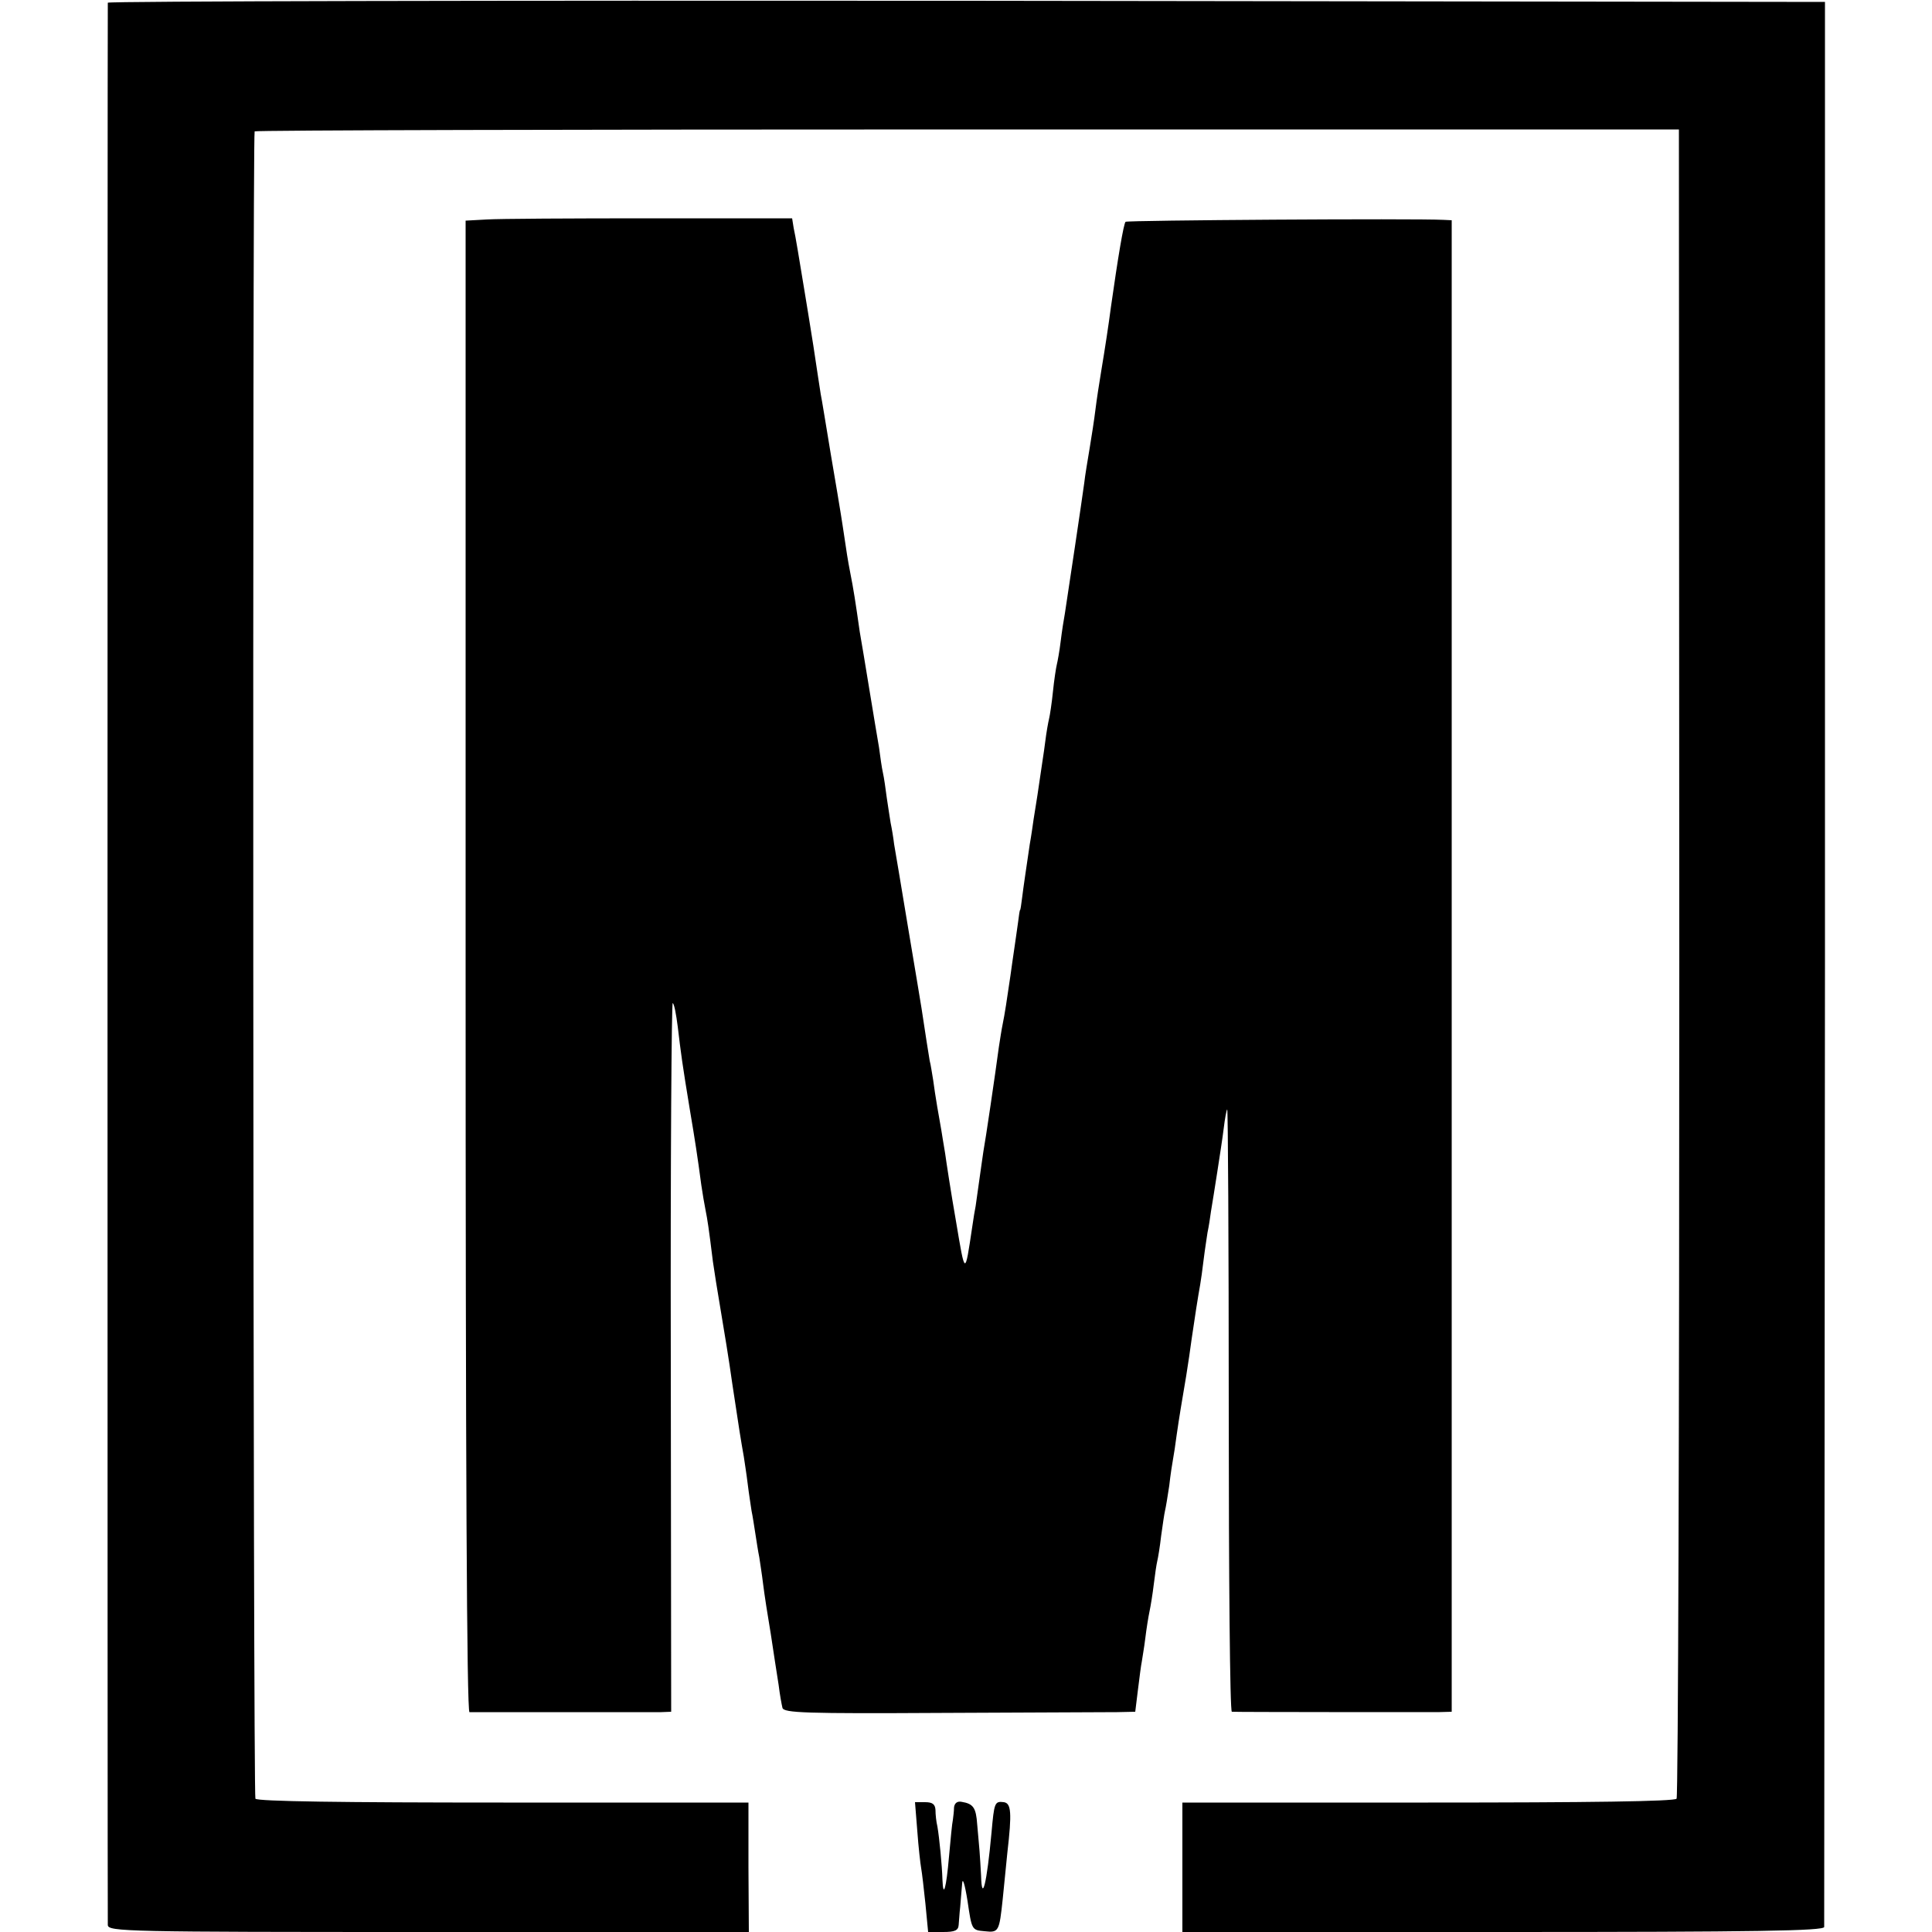
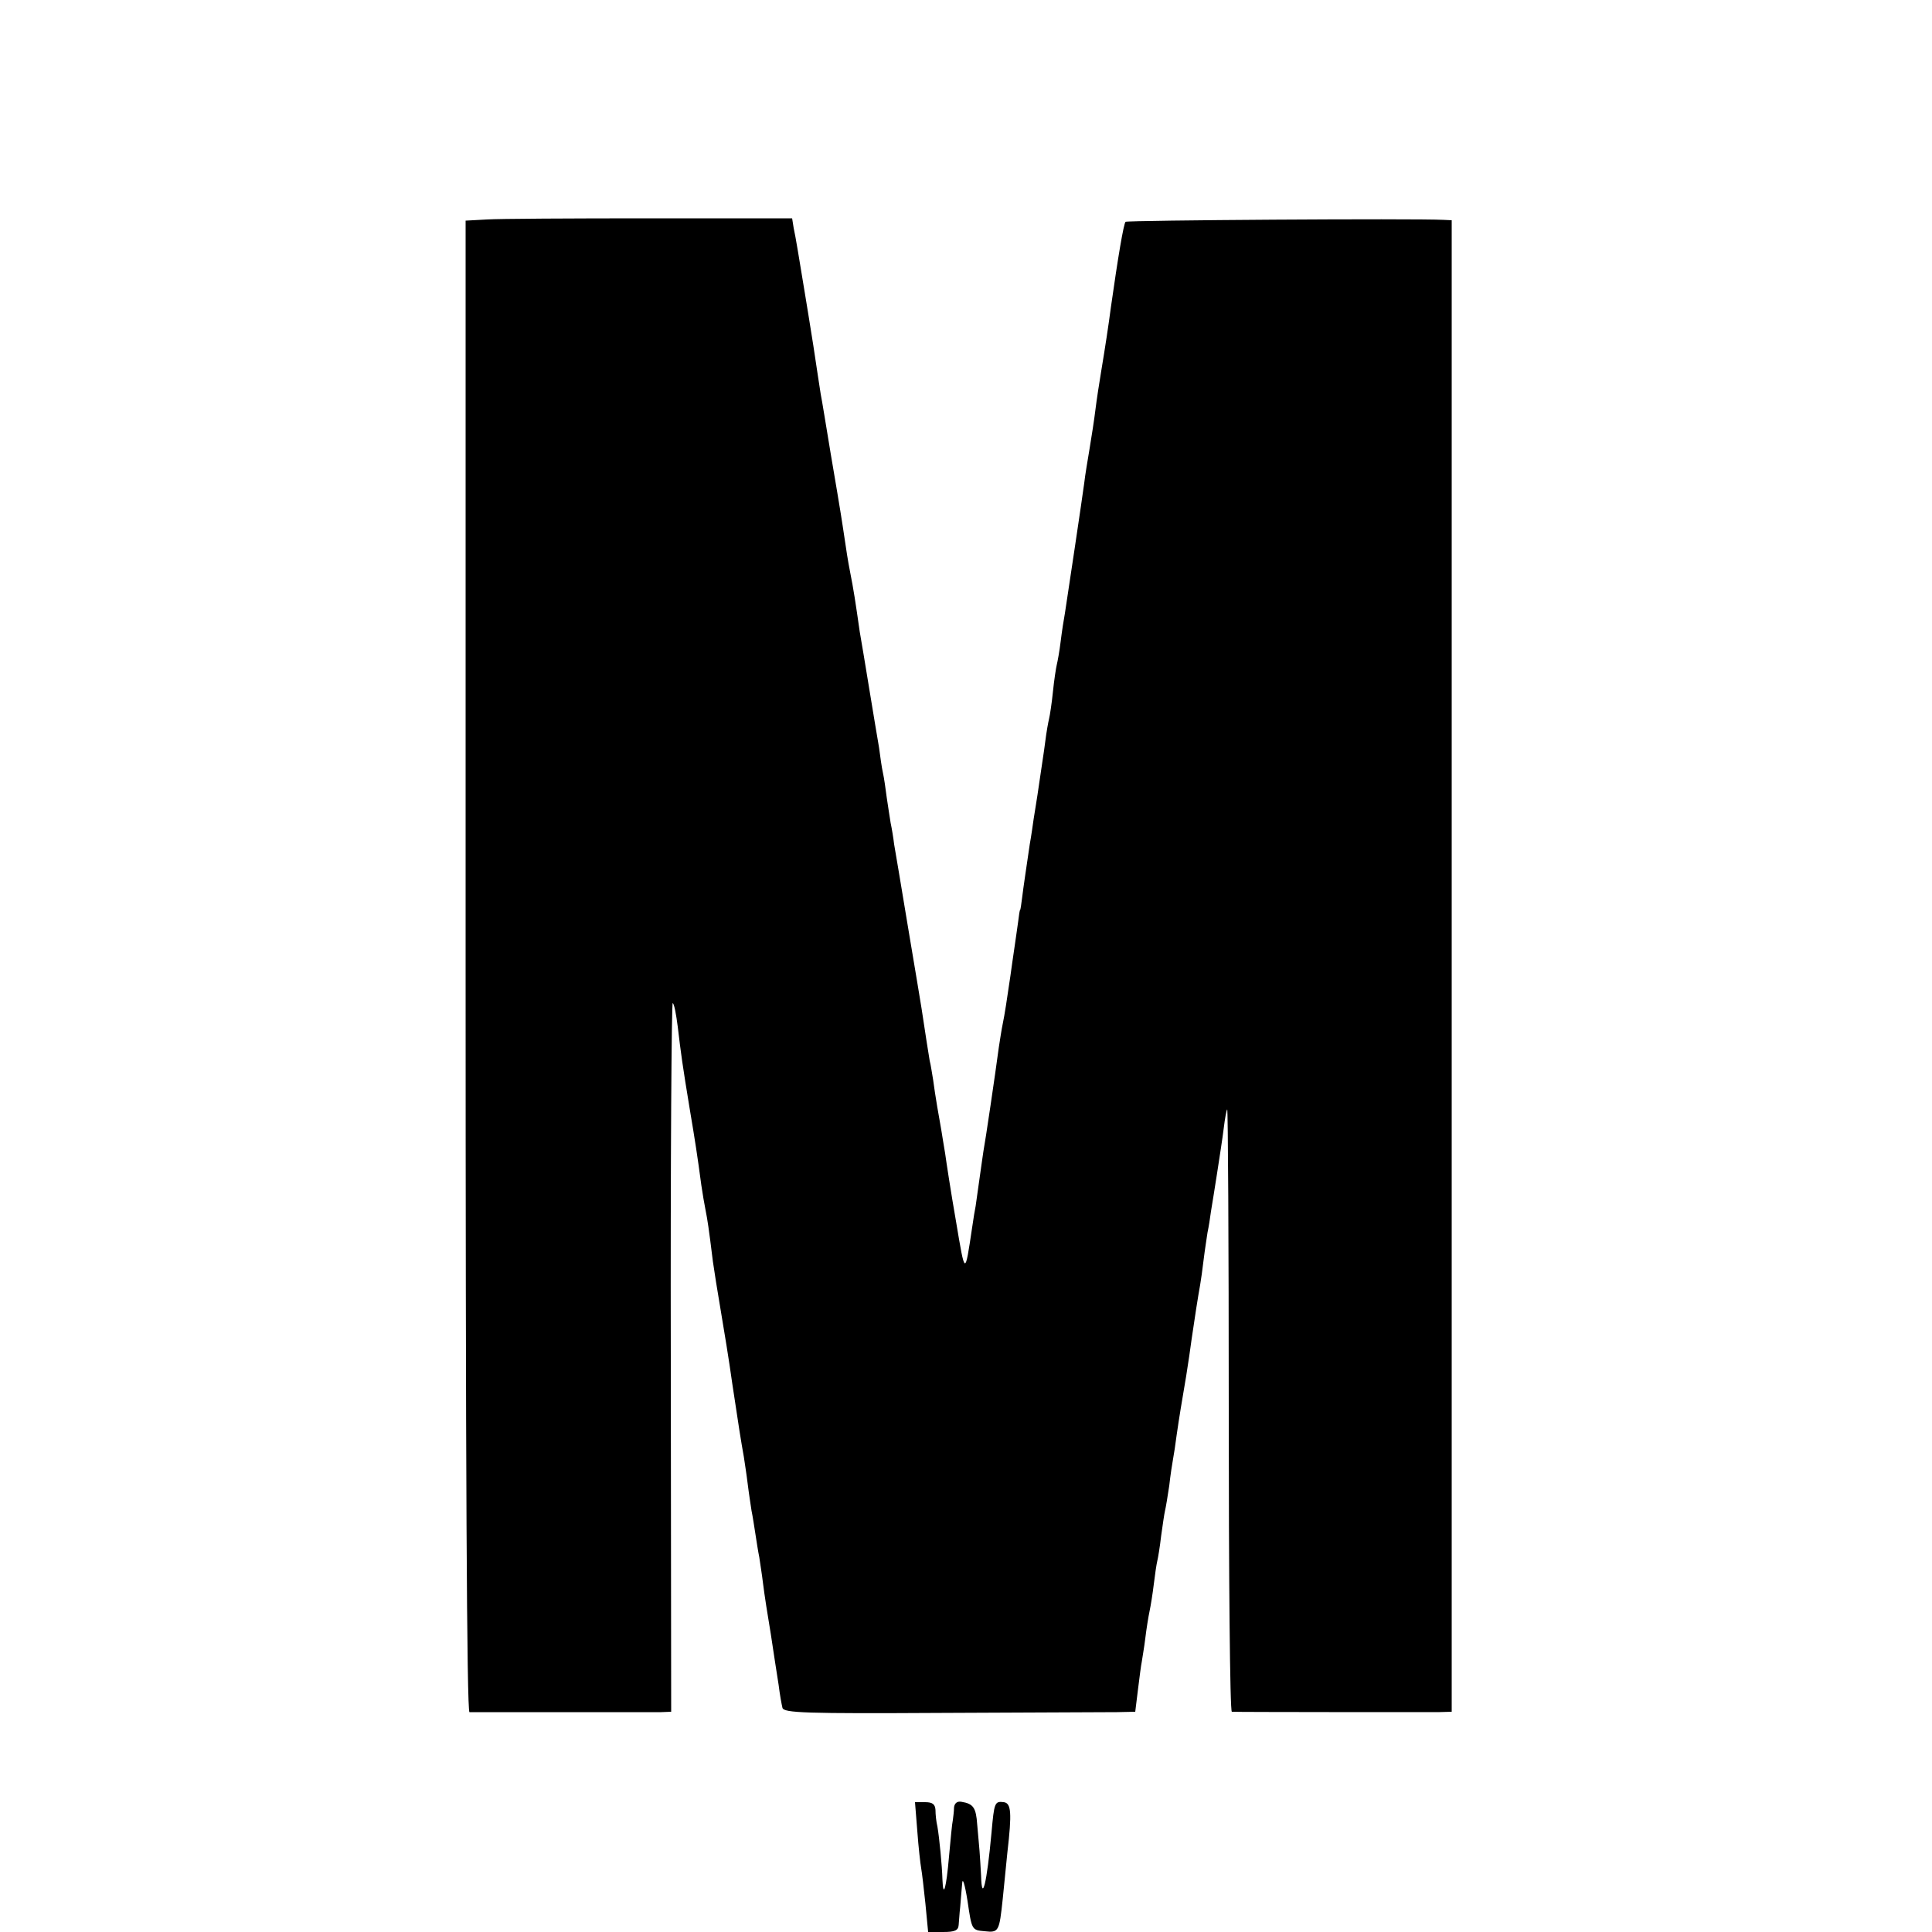
<svg xmlns="http://www.w3.org/2000/svg" version="1.0" width="500pt" height="500pt" viewBox="0 0 500 500" preserveAspectRatio="xMidYMid meet">
  <g transform="translate(0,500) scale(0.1,-0.1)" fill="#000000" stroke="none">
-     <path d="M279 4993 c-1 -10 -1 -4953 0 -4975 1 -17 47 -18 830 -18 l829 0 -1 168 0 167 -634 0 c-416 0 -637 3 -642 10 -6 8 -8 4292 -2 4315 0 3 830 5 1843 5 l1843 0 1 -2155 c0 -1185 -3 -2160 -7 -2165 -5 -7 -228 -10 -643 -10 l-636 0 0 -167 0 -168 830 0 c657 0 830 3 831 13 0 6 1 1130 2 2497 l0 2485 -2221 3 c-1222 1 -2222 -1 -2223 -5z" />
    <path d="M1260 4432 l-55 -3 0 -1929 c0 -1281 3 -1930 10 -1931 15 0 466 0 496 0 l26 1 -1 919 c-1 506 2 917 5 915 4 -2 9 -30 13 -61 8 -68 12 -98 31 -213 14 -83 20 -122 30 -197 3 -21 8 -50 11 -65 5 -25 8 -44 19 -133 3 -22 12 -78 20 -125 8 -47 22 -132 30 -190 17 -114 23 -151 30 -190 2 -14 7 -45 10 -70 3 -25 8 -56 10 -70 3 -14 7 -41 10 -60 3 -19 7 -46 10 -60 2 -14 7 -45 10 -70 3 -25 12 -83 20 -130 7 -47 16 -105 20 -130 3 -25 8 -52 10 -60 4 -13 58 -15 412 -13 225 1 429 2 454 2 l47 1 7 57 c4 32 8 64 10 73 1 8 6 35 9 60 3 25 8 56 11 70 3 14 8 45 11 70 3 25 7 52 9 60 2 8 7 38 10 65 4 28 8 57 10 65 2 8 7 38 11 65 3 28 8 59 10 70 2 10 6 37 9 60 7 49 13 84 25 155 5 30 11 73 14 95 7 49 17 113 22 140 2 11 6 40 9 65 3 25 8 56 10 70 3 14 7 39 9 55 3 17 10 62 16 100 6 39 14 90 17 115 3 25 7 47 9 49 2 2 4 -347 4 -777 0 -430 3 -782 8 -782 12 -1 494 -1 533 -1 l36 1 0 1930 0 1930 -21 1 c-78 4 -819 -1 -823 -5 -5 -4 -20 -94 -38 -221 -6 -46 -15 -105 -25 -165 -5 -30 -12 -75 -15 -100 -3 -25 -10 -70 -15 -100 -5 -30 -12 -71 -14 -90 -5 -38 -43 -292 -50 -337 -3 -16 -8 -48 -11 -73 -3 -25 -8 -52 -10 -60 -2 -8 -7 -40 -10 -70 -3 -30 -8 -62 -10 -70 -2 -8 -7 -35 -10 -60 -3 -25 -11 -74 -16 -110 -5 -36 -12 -76 -14 -90 -2 -14 -6 -43 -10 -65 -9 -62 -16 -107 -20 -140 -2 -16 -4 -30 -5 -30 -1 0 -3 -13 -5 -30 -2 -16 -7 -48 -10 -70 -3 -22 -8 -53 -10 -70 -9 -62 -15 -101 -20 -125 -3 -14 -7 -41 -10 -60 -9 -68 -35 -244 -40 -270 -1 -8 -6 -40 -10 -70 -4 -30 -9 -62 -10 -71 -2 -9 -6 -34 -9 -55 -19 -127 -18 -127 -42 16 -13 74 -25 153 -28 175 -4 22 -8 50 -10 61 -5 27 -16 90 -21 129 -3 17 -6 39 -9 50 -3 18 -11 68 -21 135 -2 14 -18 108 -35 210 -17 102 -33 199 -36 215 -2 17 -6 41 -9 55 -2 14 -7 43 -10 65 -3 23 -7 52 -10 65 -3 13 -7 42 -10 65 -4 22 -15 90 -25 150 -10 61 -21 128 -25 150 -11 77 -16 110 -25 155 -5 25 -11 63 -14 85 -3 22 -8 51 -10 65 -2 14 -14 84 -26 155 -12 72 -23 141 -26 155 -2 14 -11 70 -19 125 -9 55 -18 114 -21 130 -16 97 -25 153 -30 175 l-4 25 -368 0 c-202 0 -392 -1 -422 -3z" />
    <path d="M2374 261 c3 -42 8 -85 10 -96 2 -11 7 -53 11 -92 l7 -73 39 0 c30 0 39 4 40 18 1 9 2 31 4 47 1 17 4 44 5 60 1 18 7 -1 14 -45 11 -75 11 -75 44 -78 37 -4 38 -1 47 83 3 33 9 87 12 120 12 104 10 128 -9 131 -24 3 -25 -1 -32 -79 -12 -131 -25 -184 -27 -111 -1 21 -3 50 -4 64 -1 14 -4 44 -6 68 -3 44 -10 54 -41 59 -11 2 -18 -4 -19 -15 0 -9 -2 -24 -3 -32 -2 -8 -6 -51 -10 -95 -7 -81 -15 -111 -17 -59 -1 36 -8 108 -13 137 -3 12 -5 31 -5 43 -1 15 -8 20 -27 20 l-26 0 6 -75z" />
  </g>
</svg>